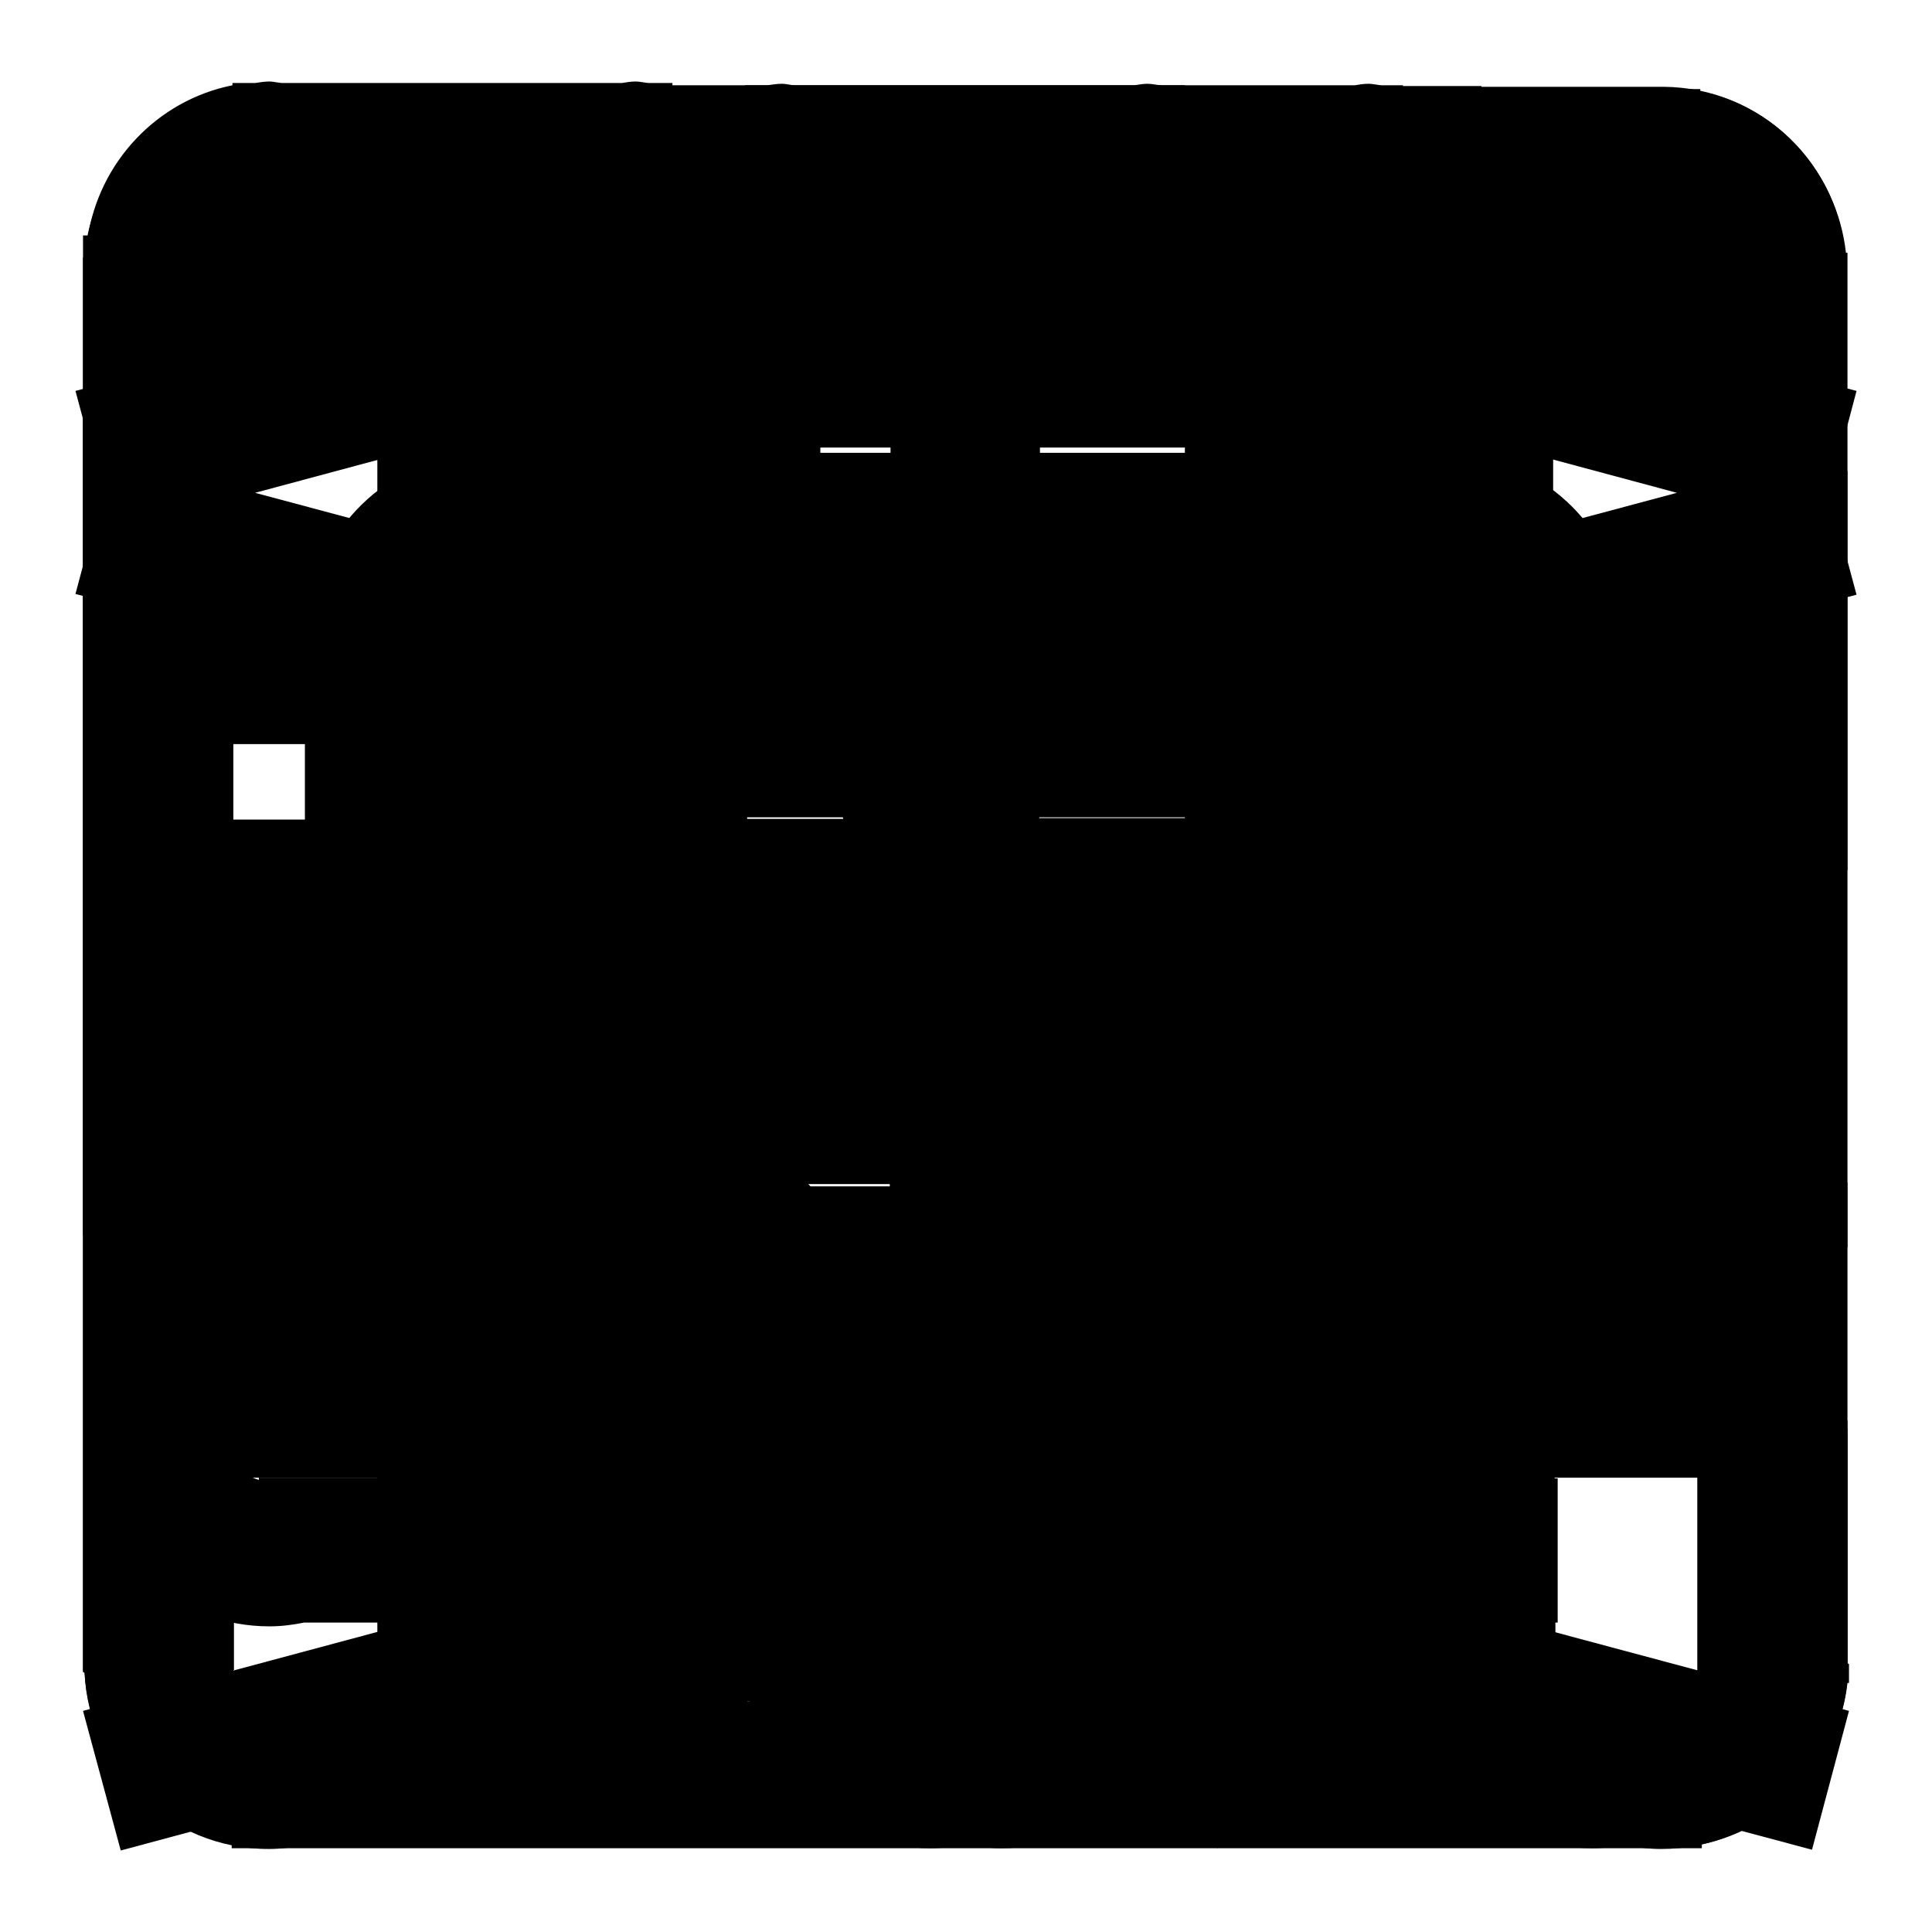
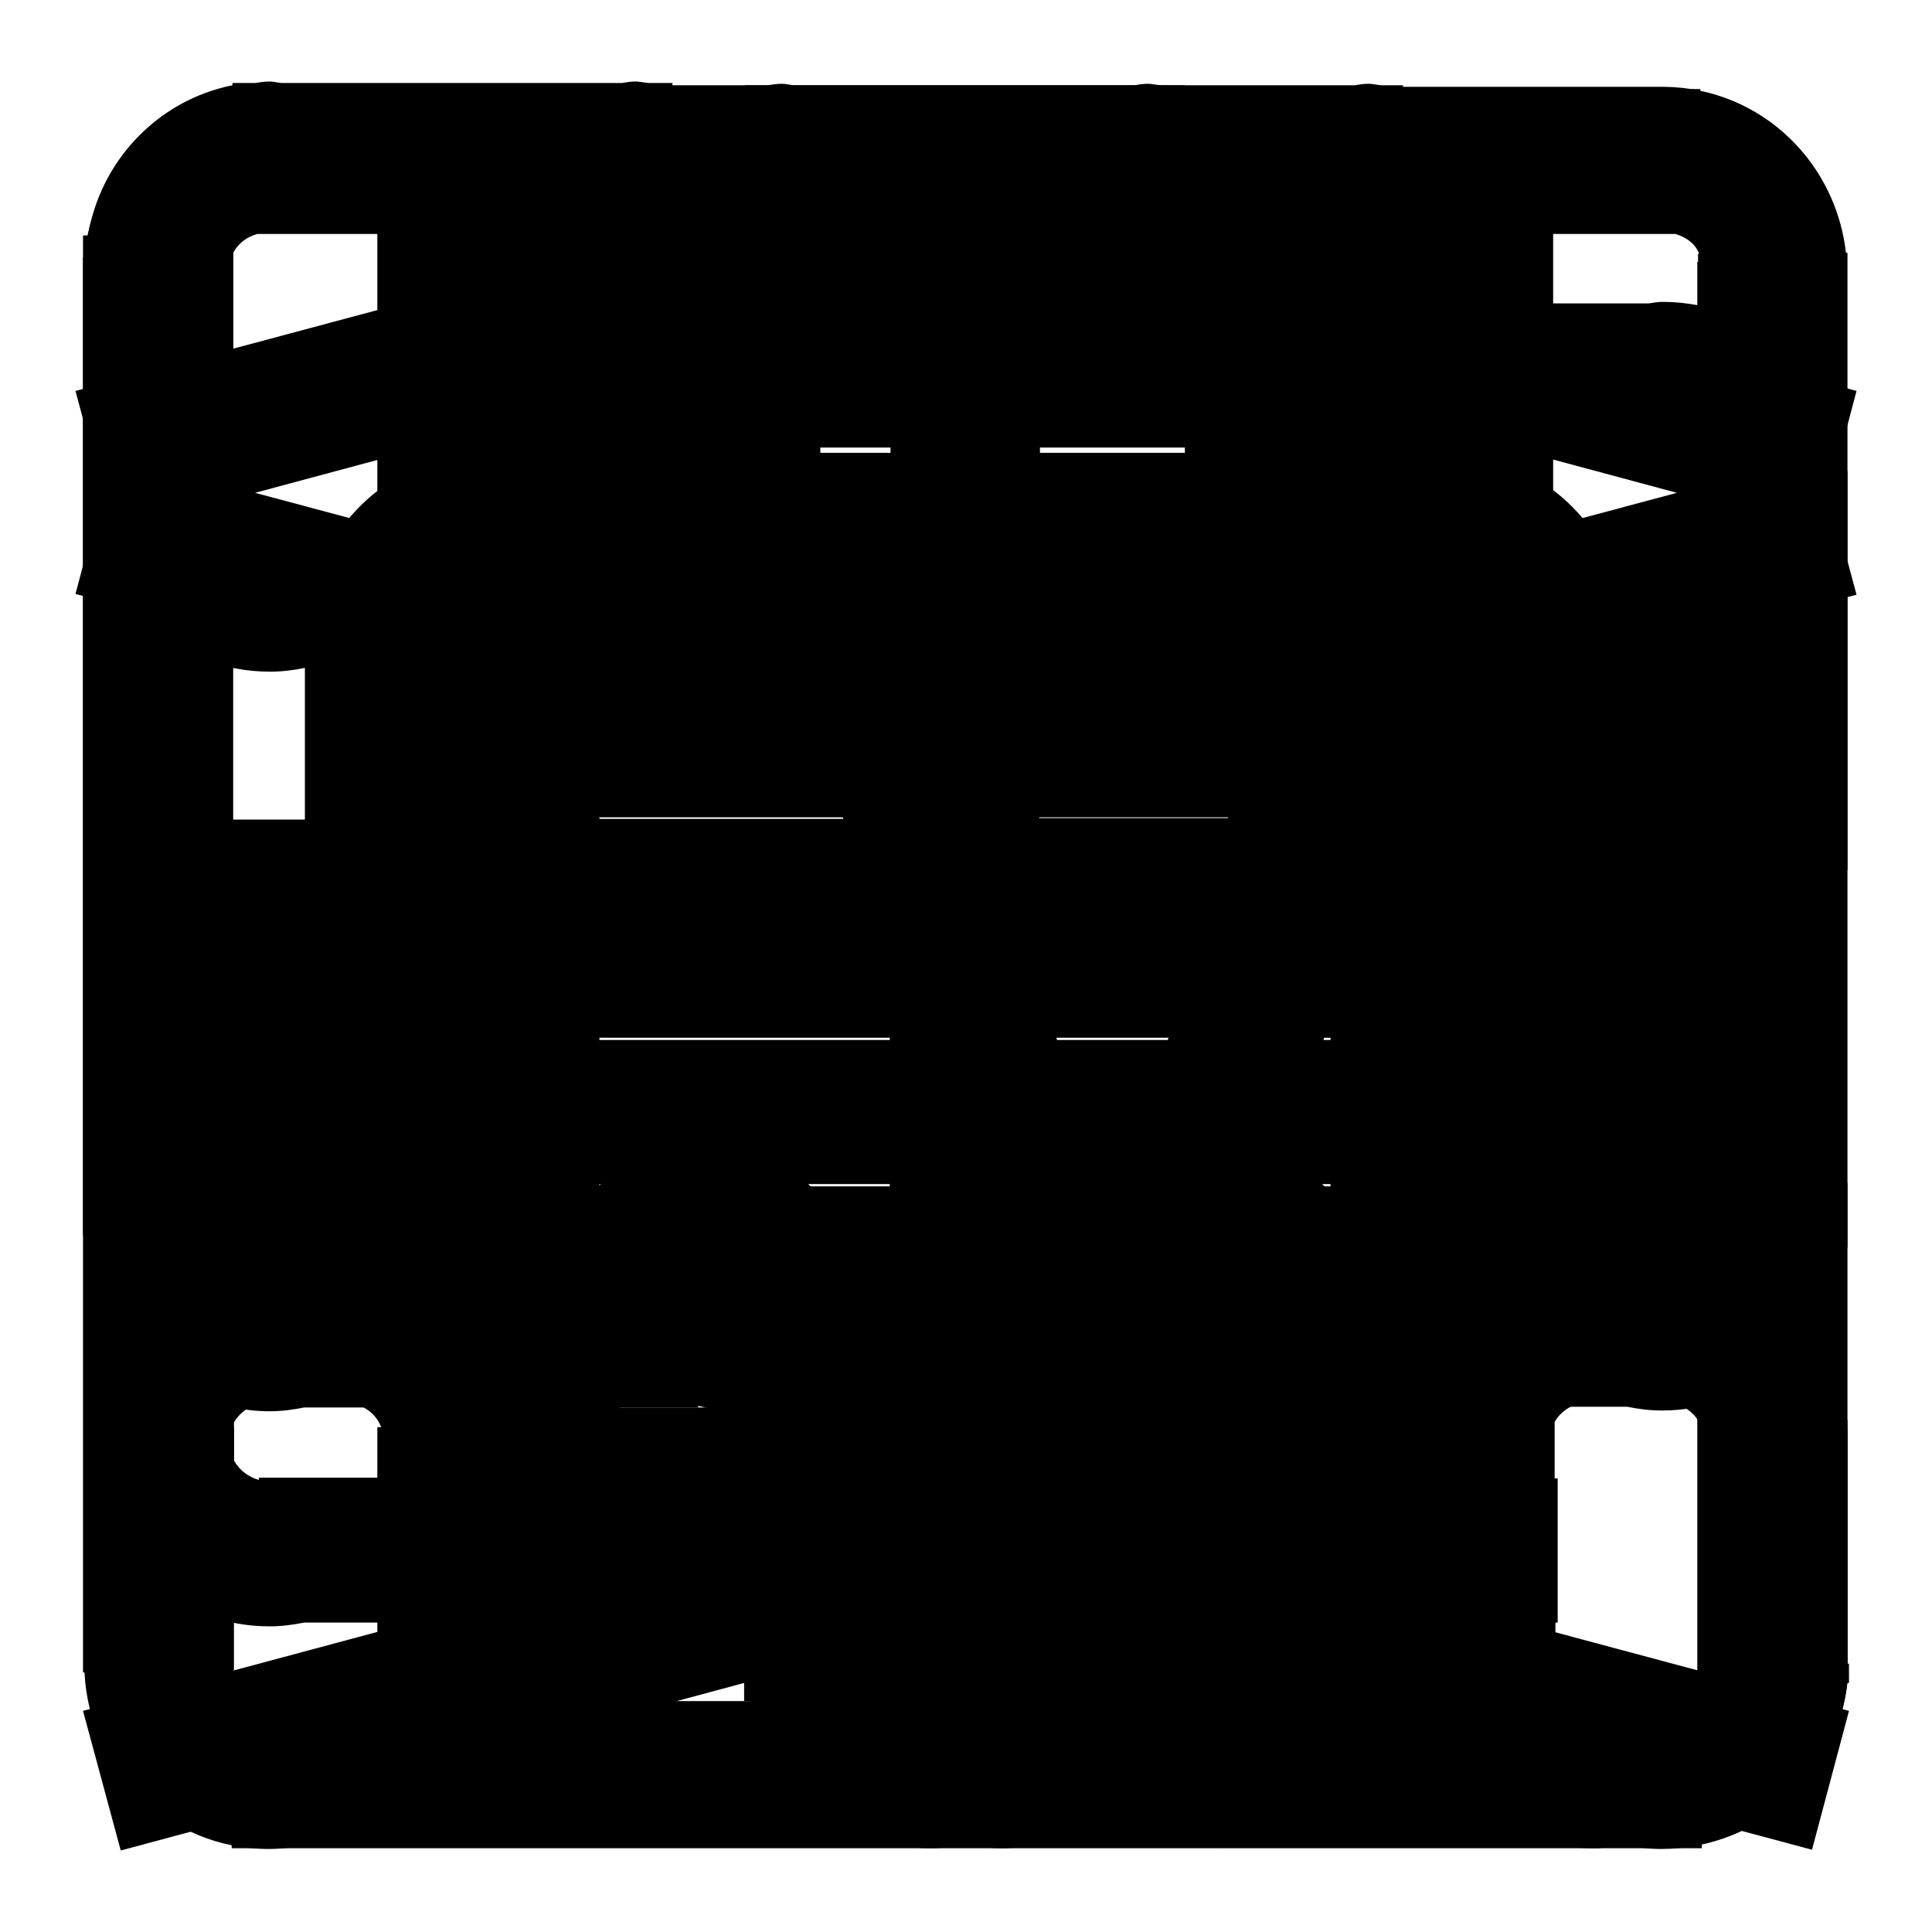
<svg xmlns="http://www.w3.org/2000/svg" version="1.1" x="0px" y="0px" viewBox="0 0 256 256" enable-background="new 0 0 256 256" xml:space="preserve">
  <g>
    <g>
      <path fill="#000000" d="M244.8,220.3v-58.3h0c0-0.1,0-0.2,0-0.3v-5h-0.6c-2.4-11-12.2-19.3-24-19.3c-0.6,0-1.1,0.1-1.7,0.2h-3V84.5h0c0-0.1,0-0.2,0-0.3v-2.4h-0.2C214,69.7,204,60.2,191.5,60.1V60h-5V20.8h-19.8V60h-28.9V11.5h-19.8V60H89.3V21.2H69.5V60h-2.8c-0.6,0-1.1-0.2-1.7-0.2c-0.6,0-1.2,0.1-1.8,0.2h-0.7V60C51.2,61.2,42.2,70,40.8,81.2h-0.4v56.5h-2.8c-0.6,0-1.1-0.2-1.7-0.2c-11.9,0-21.9,8.5-24.1,19.8h-0.6v64.4h0.3c0.7,12.8,11.2,23,24.2,23.1v0h185.2v0c13-0.3,23.5-10.7,24-23.6h0v-0.6C244.8,220.5,244.9,220.4,244.8,220.3L244.8,220.3L244.8,220.3z M190.6,172.3l-15.4-15.4H206L190.6,172.3z M122.5,172.3l-15.4-15.4h30.8L122.5,172.3z M64.2,172.3l-15.4-15.4h30.8L64.2,172.3z M63.3,79.1h128.2v0c2,0,3.6,1.2,4.5,2.7h-0.1v7.3H60.1v-7.5C60.8,80.4,61.9,79.5,63.3,79.1z M60.1,108.3h135.8v29.5H60.1V108.3z M220.8,225.8L220.8,225.8l-185.2,0v0.1c0,0,0,0,0,0c-2.5,0-4.5-1.8-5.1-4.1h0.4V167l28.9,28.9l0.1-0.1c1,1.3,2.6,2.1,4.3,2.1c1.7,0,3.2-0.8,4.3-2l0,0l24.8-24.8l24.8,24.8l0.1-0.1c1,1.3,2.6,2.1,4.3,2.1c1.7,0,3.2-0.8,4.3-2l0,0l29.7-29.7l29.7,29.7l0.2-0.2c1,1.3,2.6,2.3,4.4,2.3c1.9,0,3.6-1,4.6-2.5l29.6-29.6v55.5h0.7C225.4,223.7,223.4,225.7,220.8,225.8z" />
-       <path fill="#000000" d="M244.9,55.3c0-0.1,0-0.1,0-0.2v-2.2h-0.2c-1.2-12.3-11.4-22-24-22.2v0h-24.4V11.4h-19.8v19.3H79.5V11.4H59.8v19.3H37.5c-0.6,0-1.2-0.2-1.8-0.2c-12.8,0-23.1,9.8-24.3,22.2h-0.4v168.7h0.2c0.6,12.9,11.1,23.2,24.1,23.4v0h185.7v-0.1c12.7-0.4,22.9-10.5,23.6-23.1h0.1V55.3L244.9,55.3z M99,176.6v-29.5h58v29.5H99z M157,195.8v30H99v-30H157z M225.1,128h-48.3V98.6h48.3V128z M157,128H99V98.6h58V128z M79.2,128H30.9V98.6h48.3V128z M30.9,147.2h48.3v29.5H30.9V147.2z M176.8,147.2h48.3v29.5h-48.3V147.2z M35.3,49.7v0.2h24.4v19.6h19.8V49.9h96.9v19.6h19.8V49.9h24.5v-0.1c2.1,0,3.9,1.3,4.7,3.1h-0.4v26.4H30.9V52.8h-0.2C31.5,51,33.2,49.8,35.3,49.7z M30.4,221.5h0.5v-25.7h48.3v30H35.5v0.1C32.9,225.8,30.9,224,30.4,221.5z M221,225.8h-44.2v-30h48.3v25.9h0.6C225.2,223.9,223.3,225.6,221,225.8z" />
      <path fill="#000000" d="M30.7,244.9h194.8v-19.1H30.7V244.9z M246,51.8L128,20.2L10,51.8l3.6,13.4L10,78.7L59.7,92v91H60c0.8,12.3,10.7,22.1,23,22.8v0.1h89.2v0c13.1-0.3,23.7-10.9,24-24h0v-0.2c0-0.1,0-0.2,0-0.3h0V92.1l19.1-5.1v70.3H235V81.7l11-2.9l-3.6-13.4L246,51.8z M172.2,186.9L172.2,186.9l-88.6,0c-2.2-0.2-3.9-1.7-4.6-3.8h0.4V97.3l48.5,13l48.4-13v84.5h0.8C177,184.6,174.9,186.7,172.2,186.9z M128,90.5L33.8,65.3L128,40l94.2,25.3L128,90.5z" />
      <path fill="#000000" d="M245,226.7c0,0-61.3-16.4-87.7-23.5v-26.8h58v0.2H235v-48.8h9.7v-19.1H235v0h-19.8v48.6h-9.4V35.7h0c0-0.1,0-0.2,0-0.3v-4.8h-0.5c-2-9.6-9.7-17.1-19.4-19v-0.3h-2.7c-0.6,0-1.2-0.2-1.9-0.2c-0.6,0-1.2,0.1-1.8,0.2H76.4c-0.6,0-1.2-0.2-1.8-0.2c-0.6,0-1.3,0.1-1.9,0.2h-3.9v0.6c-9.2,2.2-16.4,9.6-18.3,19H50v126.3h-9.4v-48.6H20.8v0h-9.5v19.1h9.5v48.8h19.8v-0.2h58v26.9C72.1,210.3,11,226.7,11,226.7l5,18.5L98.6,223v2.4h19.8V225h19.1v0.5h19.8V225h0.2v-2l82.6,22.1L245,226.7z M69.7,137.5h116.4v19.7H69.7V137.5z M69.7,33c0.7-1.3,1.8-2.1,3.2-2.5h110.1c1.3,0.4,2.3,1.2,3,2.3v85.5H69.7V33z M137.5,176.4v29.5h-19.1v-29.5H137.5z" />
      <path fill="#000000" d="M244.7,36L244.7,36c0-0.1,0-0.2,0-0.3v-1h-0.1c-0.7-12.9-11.2-23.1-24.2-23.2v0H35v0c-12.6,0.3-22.8,10.1-23.7,22.6H11v187.5h0.2c0.6,13,11.2,23.4,24.4,23.4c1.6,0,3.1-0.2,4.6-0.5h175.3c1.5,0.3,3,0.5,4.6,0.5c13.1,0,23.7-10.3,24.4-23.2h0.1v-1.1c0-0.1,0-0.1,0-0.2h0L244.7,36L244.7,36z M225.5,221.8c-0.4,1.6-1.4,2.9-2.8,3.6H33c-1.5-0.7-2.5-2.1-2.8-3.8h0.5V34.1h-0.4c0.7-2,2.5-3.4,4.6-3.5v0h185.4v-0.1c0,0,0,0,0.1,0c2.6,0,4.6,1.8,5.1,4.2h-0.6v187.1L225.5,221.8L225.5,221.8z M79.4,59.6H59.6v146.2h19.8v-0.2h39v-19.1h-39V59.6z M176.3,205.7h19.8v-19.1h-19.8V205.7z M165.3,98.7l-5.2,19.5H160l-12.6,47l-17.8-66.4L109.2,99l5.1,19.1h-0.1l23.6,87.9l9.6-2.6l9.6,2.6l5.2-19.5l0.1,0l23.6-87.9L165.3,98.7z" />
      <path fill="#000000" d="M244.8,220.3v-29.1h0c0-0.1,0-0.1,0-0.2v-1.6h-0.2c-0.8-11-8.7-19.9-19.3-22.2v-0.4h0v-34h0c0-0.1,0-0.1,0-0.2v-2.1h-0.2c-1.2-12.5-11.5-22.3-24.3-22.3c-0.6,0-1.2,0.1-1.8,0.2h-61.3V88.8h9.8c1.5,0.3,3,0.5,4.6,0.5c13.1,0,23.6-10.2,24.4-23.1h0.1v-1.3c0-0.1,0-0.1,0-0.2h0V35.6h0c0-0.1,0-0.1,0-0.2v-1.9h-0.2c-0.9-10.9-8.9-19.8-19.4-21.9v-0.3h-3c-0.6,0-1.3-0.2-1.9-0.2c-0.6,0-1.2,0.1-1.8,0.2h-44.9c-0.6,0-1.2-0.2-1.8-0.2c-0.6,0-1.3,0.1-1.9,0.2h-3v0.3c-10.5,2.1-18.4,11-19.4,21.9h-0.3v32.7h0.3c0.8,12.9,11.3,23.1,24.4,23.1c1.6,0,3.1-0.2,4.6-0.5h9.6v19.7H57c-0.6,0-1.2-0.2-1.8-0.2c-12.6,0-22.9,9.6-24.3,21.8h-0.4v37.1c-10.4,2.2-18.2,11-19.1,21.8h-0.3v32.2h0.2c0.6,13.1,11.2,23.6,24.4,23.6c1.6,0,3.1-0.2,4.6-0.5h0.3c1.5,0.3,3,0.5,4.6,0.5c12.6,0,22.9-9.6,24.3-21.9h0.2v-2.4c0-0.1,0-0.2,0-0.3h0v-29h0c0-0.1,0-0.2,0-0.3v-1.8h-0.2c-0.9-10.8-8.8-19.7-19.3-21.9v-37c0.7-1.4,2-2.3,3.6-2.6v0.1h64.1v39.6c-9.7,2.1-17.2,10-18.9,19.9h-0.6V223H99c1.3,12.3,11.6,21.9,24.3,21.9c1.6,0,3.2-0.2,4.7-0.5c1.5,0.3,3.1,0.5,4.7,0.5c12.6,0,22.9-9.6,24.3-21.9h0.2v-2.5c0-0.1,0-0.1,0-0.2h0v-29.1h0c0-0.1,0-0.1,0-0.2v-3.2H157c-1.4-10.3-9.1-18.5-19.1-20.7v-39.5h64.3v-0.1c1.7,0.3,3.2,1.4,3.9,3h-0.4v36.7c-10.4,2.2-18.2,11-19.1,21.8h-0.3V223h0.4c1.3,12.3,11.6,21.9,24.3,21.9c1.6,0,3.1-0.2,4.6-0.5h0.3c1.5,0.3,3,0.5,4.6,0.5c12.6,0,22.9-9.6,24.3-21.9h0.2v-2.5C244.8,220.4,244.8,220.4,244.8,220.3L244.8,220.3L244.8,220.3z M98.5,66.2H99V33.5h-0.3c0.6-1.5,1.9-2.6,3.5-3.1h51.7c1.6,0.5,2.9,1.5,3.5,3.1H157v32.7h0.6c-0.4,1.6-1.5,3-3,3.6v-0.2h-53.3C99.9,69,98.9,67.7,98.5,66.2z M50.2,223c-0.5,1-1.3,1.8-2.3,2.2H34.3v0.3c-2-0.5-3.6-2.1-3.9-4.2h0.6v-32.2h-0.3c0.6-1.5,1.9-2.6,3.5-3.1H47c1.6,0.5,2.9,1.5,3.5,3.1H50V223H50.2L50.2,223z M135.4,225.2h-14.7c-1-0.5-1.8-1.3-2.3-2.2h0v-34.4c0.7-1.3,1.8-2.1,3.2-2.5h12.9c1.3,0.4,2.4,1.2,3,2.3V223h0.1C137.2,224,136.4,224.7,135.4,225.2z M222.9,225.2h-13.5v0.4c-1.5-0.3-2.7-1.3-3.5-2.6h0v-33.9h-0.3c0.6-1.5,1.9-2.6,3.5-3.1H222c1.7,0.5,3,1.7,3.6,3.4H225V223h0.1C224.7,224,223.9,224.7,222.9,225.2z" />
      <path fill="#000000" d="M215.7,137.2c1.5,0.3,3,0.5,4.6,0.5c12.8,0,23.2-9.9,24.3-22.4h0.2v-1.8c0-0.1,0-0.2,0-0.4h0V64.6c0,0,0,0,0,0c0-0.1,0-0.2,0-0.4v-1.8h-0.2C243.5,49.9,233.1,40,220.3,40c-0.6,0-1.2,0.1-1.8,0.2H108.7v-4.8h0c0-0.1,0-0.2,0-0.3v-2h-0.2c-1-10.8-8.9-19.6-19.4-21.7V11h-3c-0.6,0-1.2-0.2-1.9-0.2c-0.6,0-1.2,0.1-1.8,0.2H37.5c-0.6,0-1.2-0.2-1.8-0.2c-0.6,0-1.3,0.1-1.9,0.2h-3v0.3c-10,2-17.7,10.2-19.2,20.3h-0.5v36.2h0.5C13.2,79.8,23.4,89,35.8,89c1.6,0,3.1-0.2,4.6-0.5h39.2c1.5,0.3,3,0.5,4.6,0.5c13.3,0,24.1-10.6,24.5-23.8h0v-0.5c0-0.1,0-0.2,0-0.3h0v-5.1h111.5v-0.5c0.1,0.1,0.2,0.1,0.4,0.2c2.2,0,4.1,1.4,4.9,3.3h-0.5v52.9h0.5c-0.6,1.5-1.8,2.5-3.3,3V118H37.5c-0.6,0-1.2-0.2-1.8-0.2c-11.9,0-21.8,8.4-24,19.6h-0.6v58.4h0.6c2.3,11.2,12.2,19.7,24,19.7c1.6,0,3.1-0.2,4.6-0.5h122.9l-15.9,15.9l14,14l24.9-24.9v1.2h0.2c0.6,13.1,11.2,23.5,24.4,23.5c1.6,0,3.1-0.2,4.6-0.5h0.3c1.5,0.3,3,0.5,4.6,0.5c12.9,0,23.3-9.9,24.3-22.5h0.2v-1.6c0-0.1,0-0.2,0-0.4h0V191c0,0,0,0,0,0c0-0.1,0-0.2,0-0.4v-2.4h-0.2c-1.3-11.1-9.9-20-21.1-21.4v-0.1h-1.3c-0.6,0-1.3-0.2-1.9-0.2c-0.6,0-1.2,0.1-1.8,0.2h-6c-0.6,0-1.2-0.2-1.8-0.2c-0.7,0-1.3,0.1-1.9,0.2h-0.1l0,0c-11.5,0.9-20.6,9.7-22.2,20.9h-0.5v3.5l-24.9-24.9l-14,14l15.6,15.6H34.3v0.3c-1.4-0.4-2.6-1.3-3.3-2.6v-53.9c0.8-1.5,2.3-2.5,4.1-2.7v0.2H215.7L215.7,137.2z M84.5,70C84.5,70,84.4,70,84.5,70l-0.1-0.6H36.1v0.9c-0.2-0.1-0.4-0.2-0.6-0.3c-2,0-3.7-1.2-4.6-2.8V32.7c0.7-1.2,1.8-2.1,3.2-2.5h51.7c1.5,0.4,2.8,1.4,3.4,2.9h-0.4v32.2h0.7C89.3,67.9,87.2,70,84.5,70z M225.6,222.1c-0.5,1.3-1.4,2.3-2.6,2.9h-13.5v0.4c-2.1-0.5-3.7-2.1-4-4.2h0.6v-6.2h0.3v-19.1H206v-7.5c0.7-1.2,1.8-2.1,3.2-2.5H222c1.3,0.4,2.4,1.2,3.1,2.4H225v33.9H225.6L225.6,222.1z" />
      <path fill="#000000" d="M244.8,36.1L244.8,36.1c0-0.1,0-0.2,0-0.3v-2.3h-0.2c-1.2-10.6-9-19.3-19.3-21.4v-0.3h-3.1c-0.6,0-1.2-0.2-1.9-0.2c-0.6,0-1.2,0.1-1.8,0.2h-181c-0.6,0-1.2-0.2-1.8-0.2c-0.6,0-1.3,0.1-1.9,0.2h-3.1v0.3c-9.6,2-17.1,9.5-19.1,19.1h-0.6v132.5h0.2c0.6,11.3,8.7,20.6,19.5,22.8l0,0h0.1c1.6,0.3,3.2,0.5,4.9,0.5c1.6,0,3.1-0.2,4.6-0.5h52.2v-0.2c2.6,0.3,4.7,2.5,4.7,5.2c1,0,1.8,0,2.6,0l19.4,53.1l8.8-3.2l8.8,3.2l19.3-53.1c0.9,0,1.8,0,3,0c0-2.9,2.3-5.2,5.2-5.3v0.2h51.3c1.5,0.3,3,0.5,4.6,0.5c12.6,0,22.8-9.5,24.3-21.6h0.3v-2.6c0-0.1,0-0.2,0-0.3h0L244.8,36.1L244.8,36.1z M225,33.5v131.9c-0.7,1.1-1.7,1.9-3,2.3v-0.3h-55.4c-0.6,0-1.2-0.2-1.8-0.2c-3,0-5.9,0.6-8.6,1.6l-12.7-0.4L128,211.2l-16.1-44.4l-12.5,1.7c-2.5-0.8-5-1.4-7.8-1.4c-0.6,0-1.2,0.1-1.8,0.2H33.2c-1.4-0.7-2.4-2-2.8-3.7h0.5V33.5c0.7-1.3,1.8-2.1,3.2-2.5H222c1.4,0.4,2.6,1.3,3.3,2.6H225z M59.9,89.3h135.9V70.1H59.9V89.3z M60,128.2h68.3V109H60V128.2z" />
    </g>
  </g>
</svg>